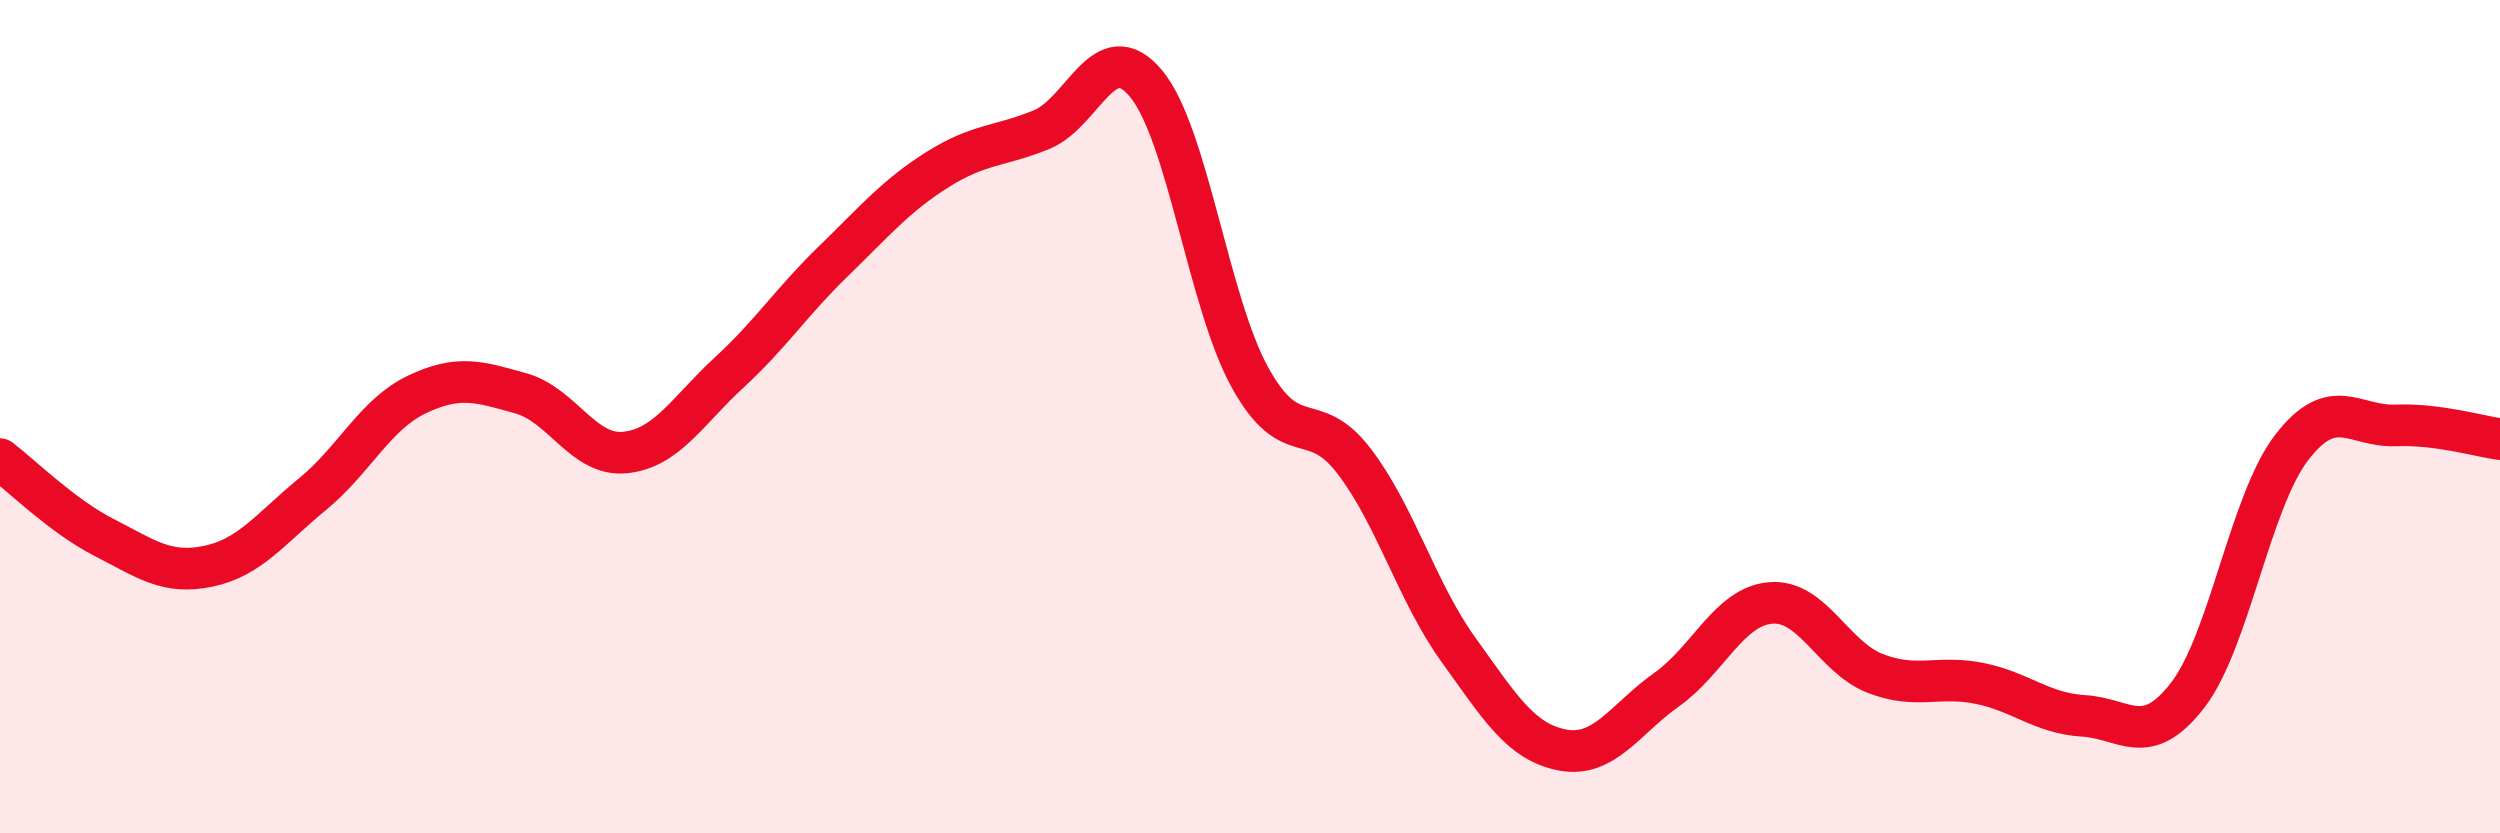
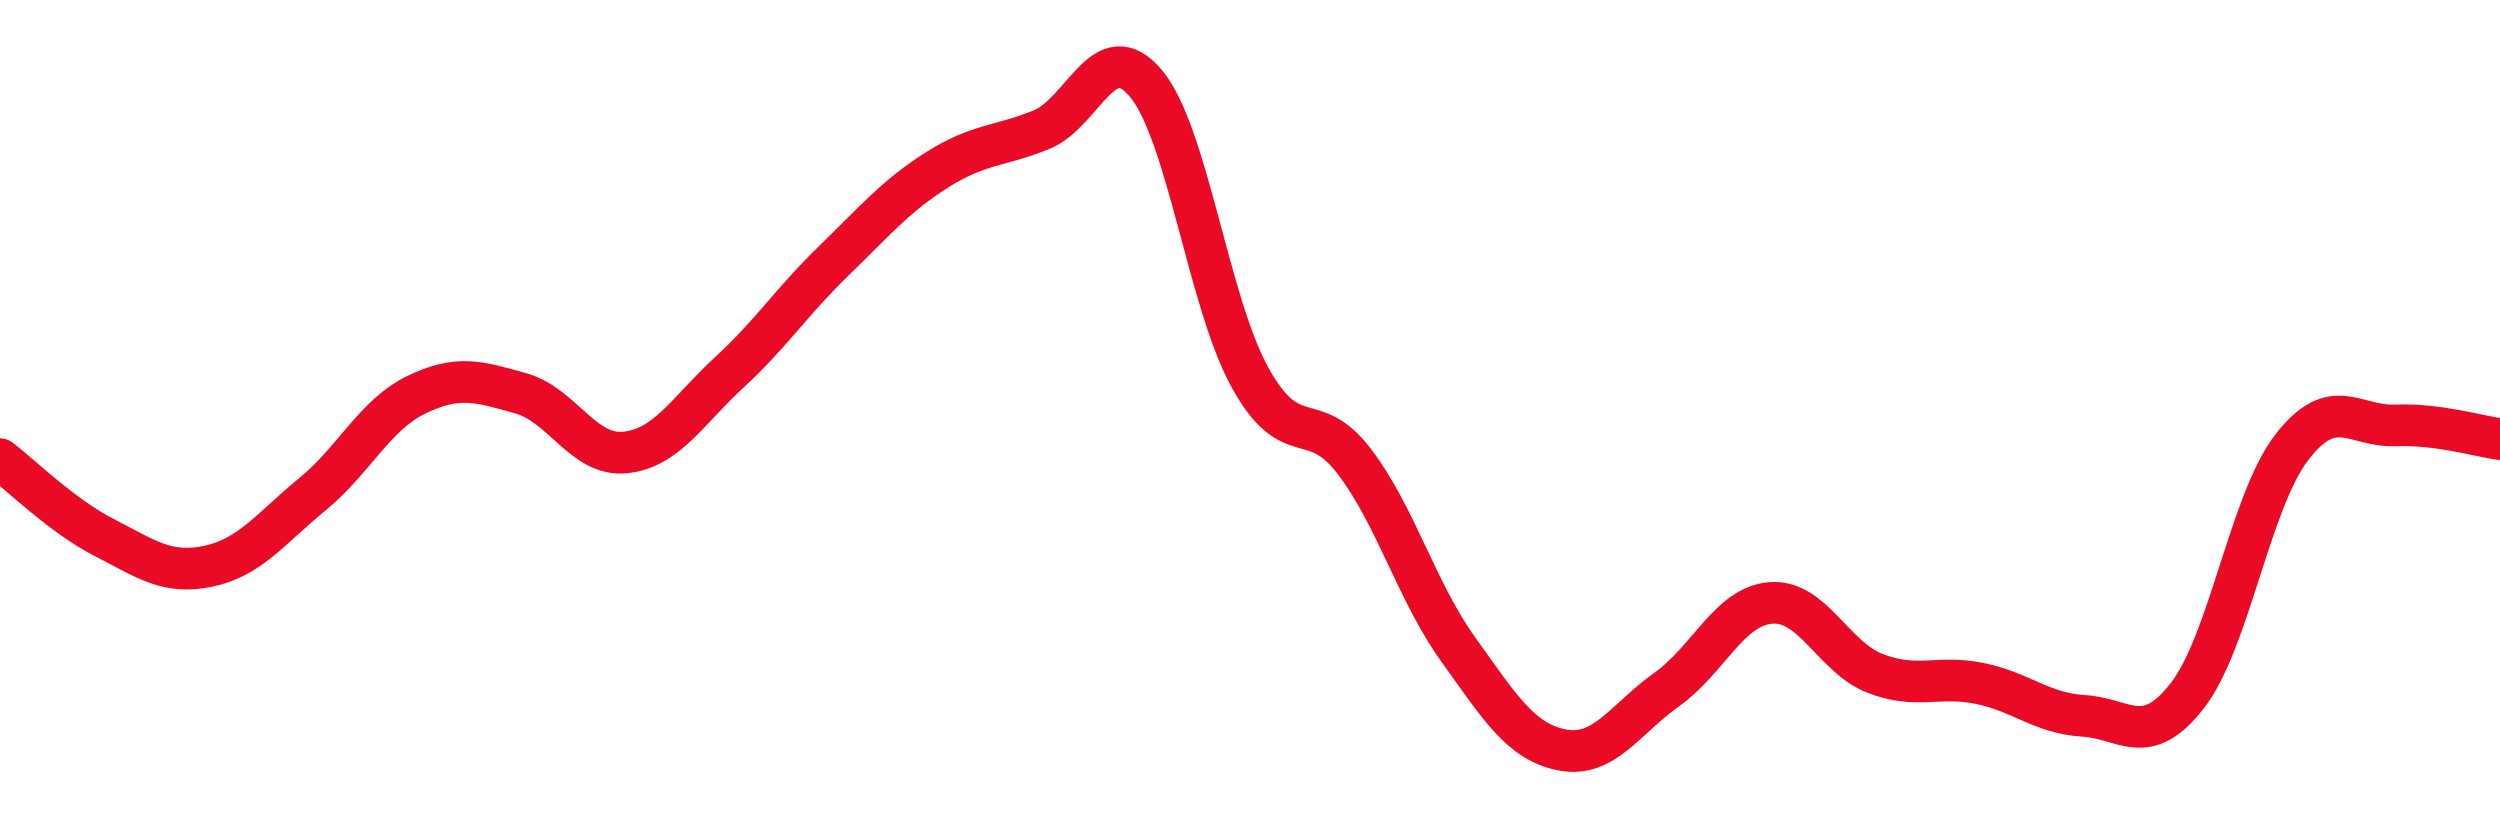
<svg xmlns="http://www.w3.org/2000/svg" width="60" height="20" viewBox="0 0 60 20">
-   <path d="M 0,11.02 C 0.5,11.4 1.5,12.39 2.5,12.9 C 3.5,13.41 4,13.8 5,13.59 C 6,13.38 6.5,12.68 7.5,11.86 C 8.5,11.04 9,9.95 10,9.47 C 11,8.99 11.5,9.16 12.5,9.44 C 13.5,9.72 14,10.96 15,10.86 C 16,10.76 16.5,9.86 17.5,8.94 C 18.5,8.02 19,7.24 20,6.27 C 21,5.3 21.5,4.7 22.5,4.07 C 23.5,3.44 24,3.52 25,3.11 C 26,2.7 26.5,0.81 27.5,2 C 28.5,3.19 29,7.25 30,9.06 C 31,10.87 31.5,9.76 32.5,11.07 C 33.5,12.38 34,14.2 35,15.59 C 36,16.98 36.5,17.81 37.5,18 C 38.5,18.19 39,17.26 40,16.55 C 41,15.84 41.5,14.55 42.5,14.47 C 43.5,14.39 44,15.77 45,16.16 C 46,16.55 46.5,16.2 47.5,16.4 C 48.5,16.6 49,17.12 50,17.18 C 51,17.24 51.5,17.98 52.5,16.69 C 53.5,15.4 54,12.04 55,10.74 C 56,9.44 56.5,10.25 57.5,10.21 C 58.5,10.17 59.5,10.47 60,10.54L60 20L0 20Z" fill="#EB0A25" opacity="0.1" stroke-linecap="round" stroke-linejoin="round" />
  <path d="M 0,11.02 C 0.5,11.4 1.5,12.39 2.5,12.9 C 3.5,13.41 4,13.8 5,13.59 C 6,13.38 6.5,12.68 7.5,11.86 C 8.5,11.04 9,9.95 10,9.47 C 11,8.99 11.5,9.16 12.5,9.44 C 13.5,9.72 14,10.96 15,10.86 C 16,10.76 16.5,9.86 17.5,8.94 C 18.5,8.02 19,7.24 20,6.27 C 21,5.3 21.5,4.7 22.5,4.07 C 23.5,3.44 24,3.52 25,3.11 C 26,2.7 26.5,0.81 27.5,2 C 28.5,3.19 29,7.25 30,9.06 C 31,10.87 31.5,9.76 32.5,11.07 C 33.5,12.38 34,14.2 35,15.59 C 36,16.98 36.5,17.81 37.5,18 C 38.5,18.19 39,17.26 40,16.55 C 41,15.84 41.5,14.55 42.5,14.47 C 43.5,14.39 44,15.77 45,16.16 C 46,16.55 46.5,16.2 47.5,16.4 C 48.5,16.6 49,17.12 50,17.18 C 51,17.24 51.5,17.98 52.5,16.69 C 53.5,15.4 54,12.04 55,10.74 C 56,9.44 56.5,10.25 57.5,10.21 C 58.5,10.17 59.5,10.47 60,10.54" stroke="#EB0A25" stroke-width="1" fill="none" stroke-linecap="round" stroke-linejoin="round" />
</svg>